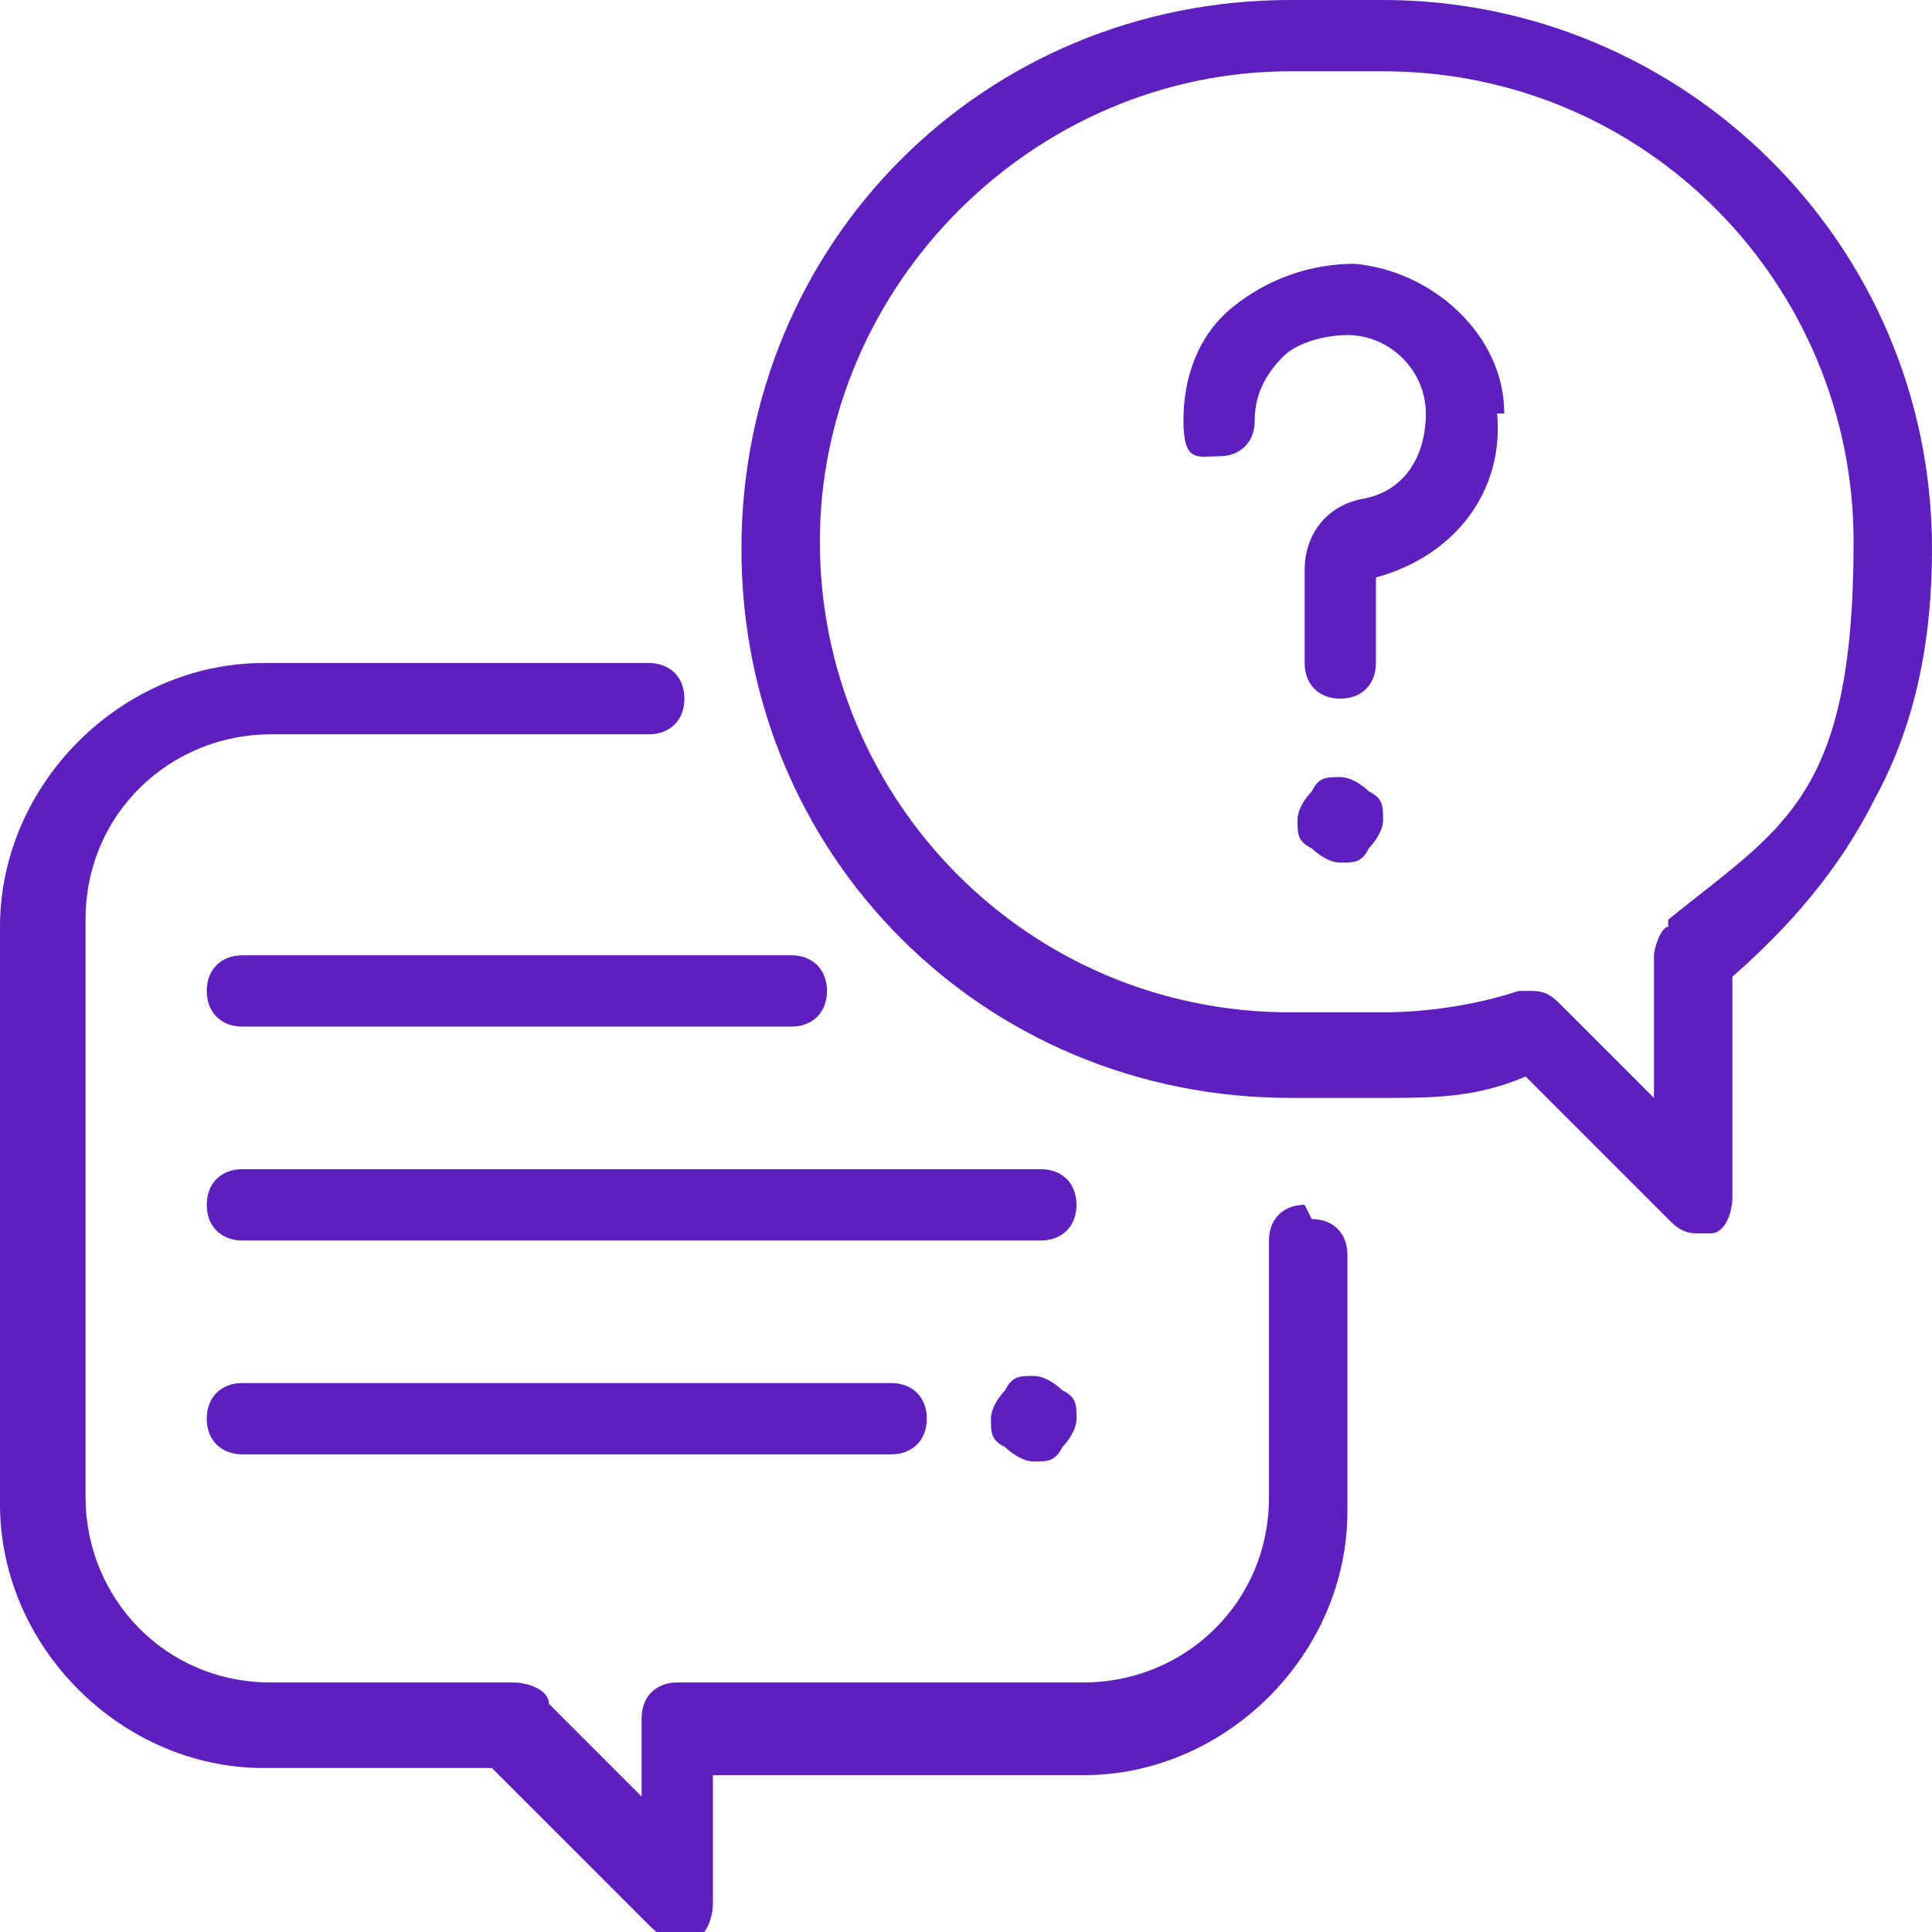
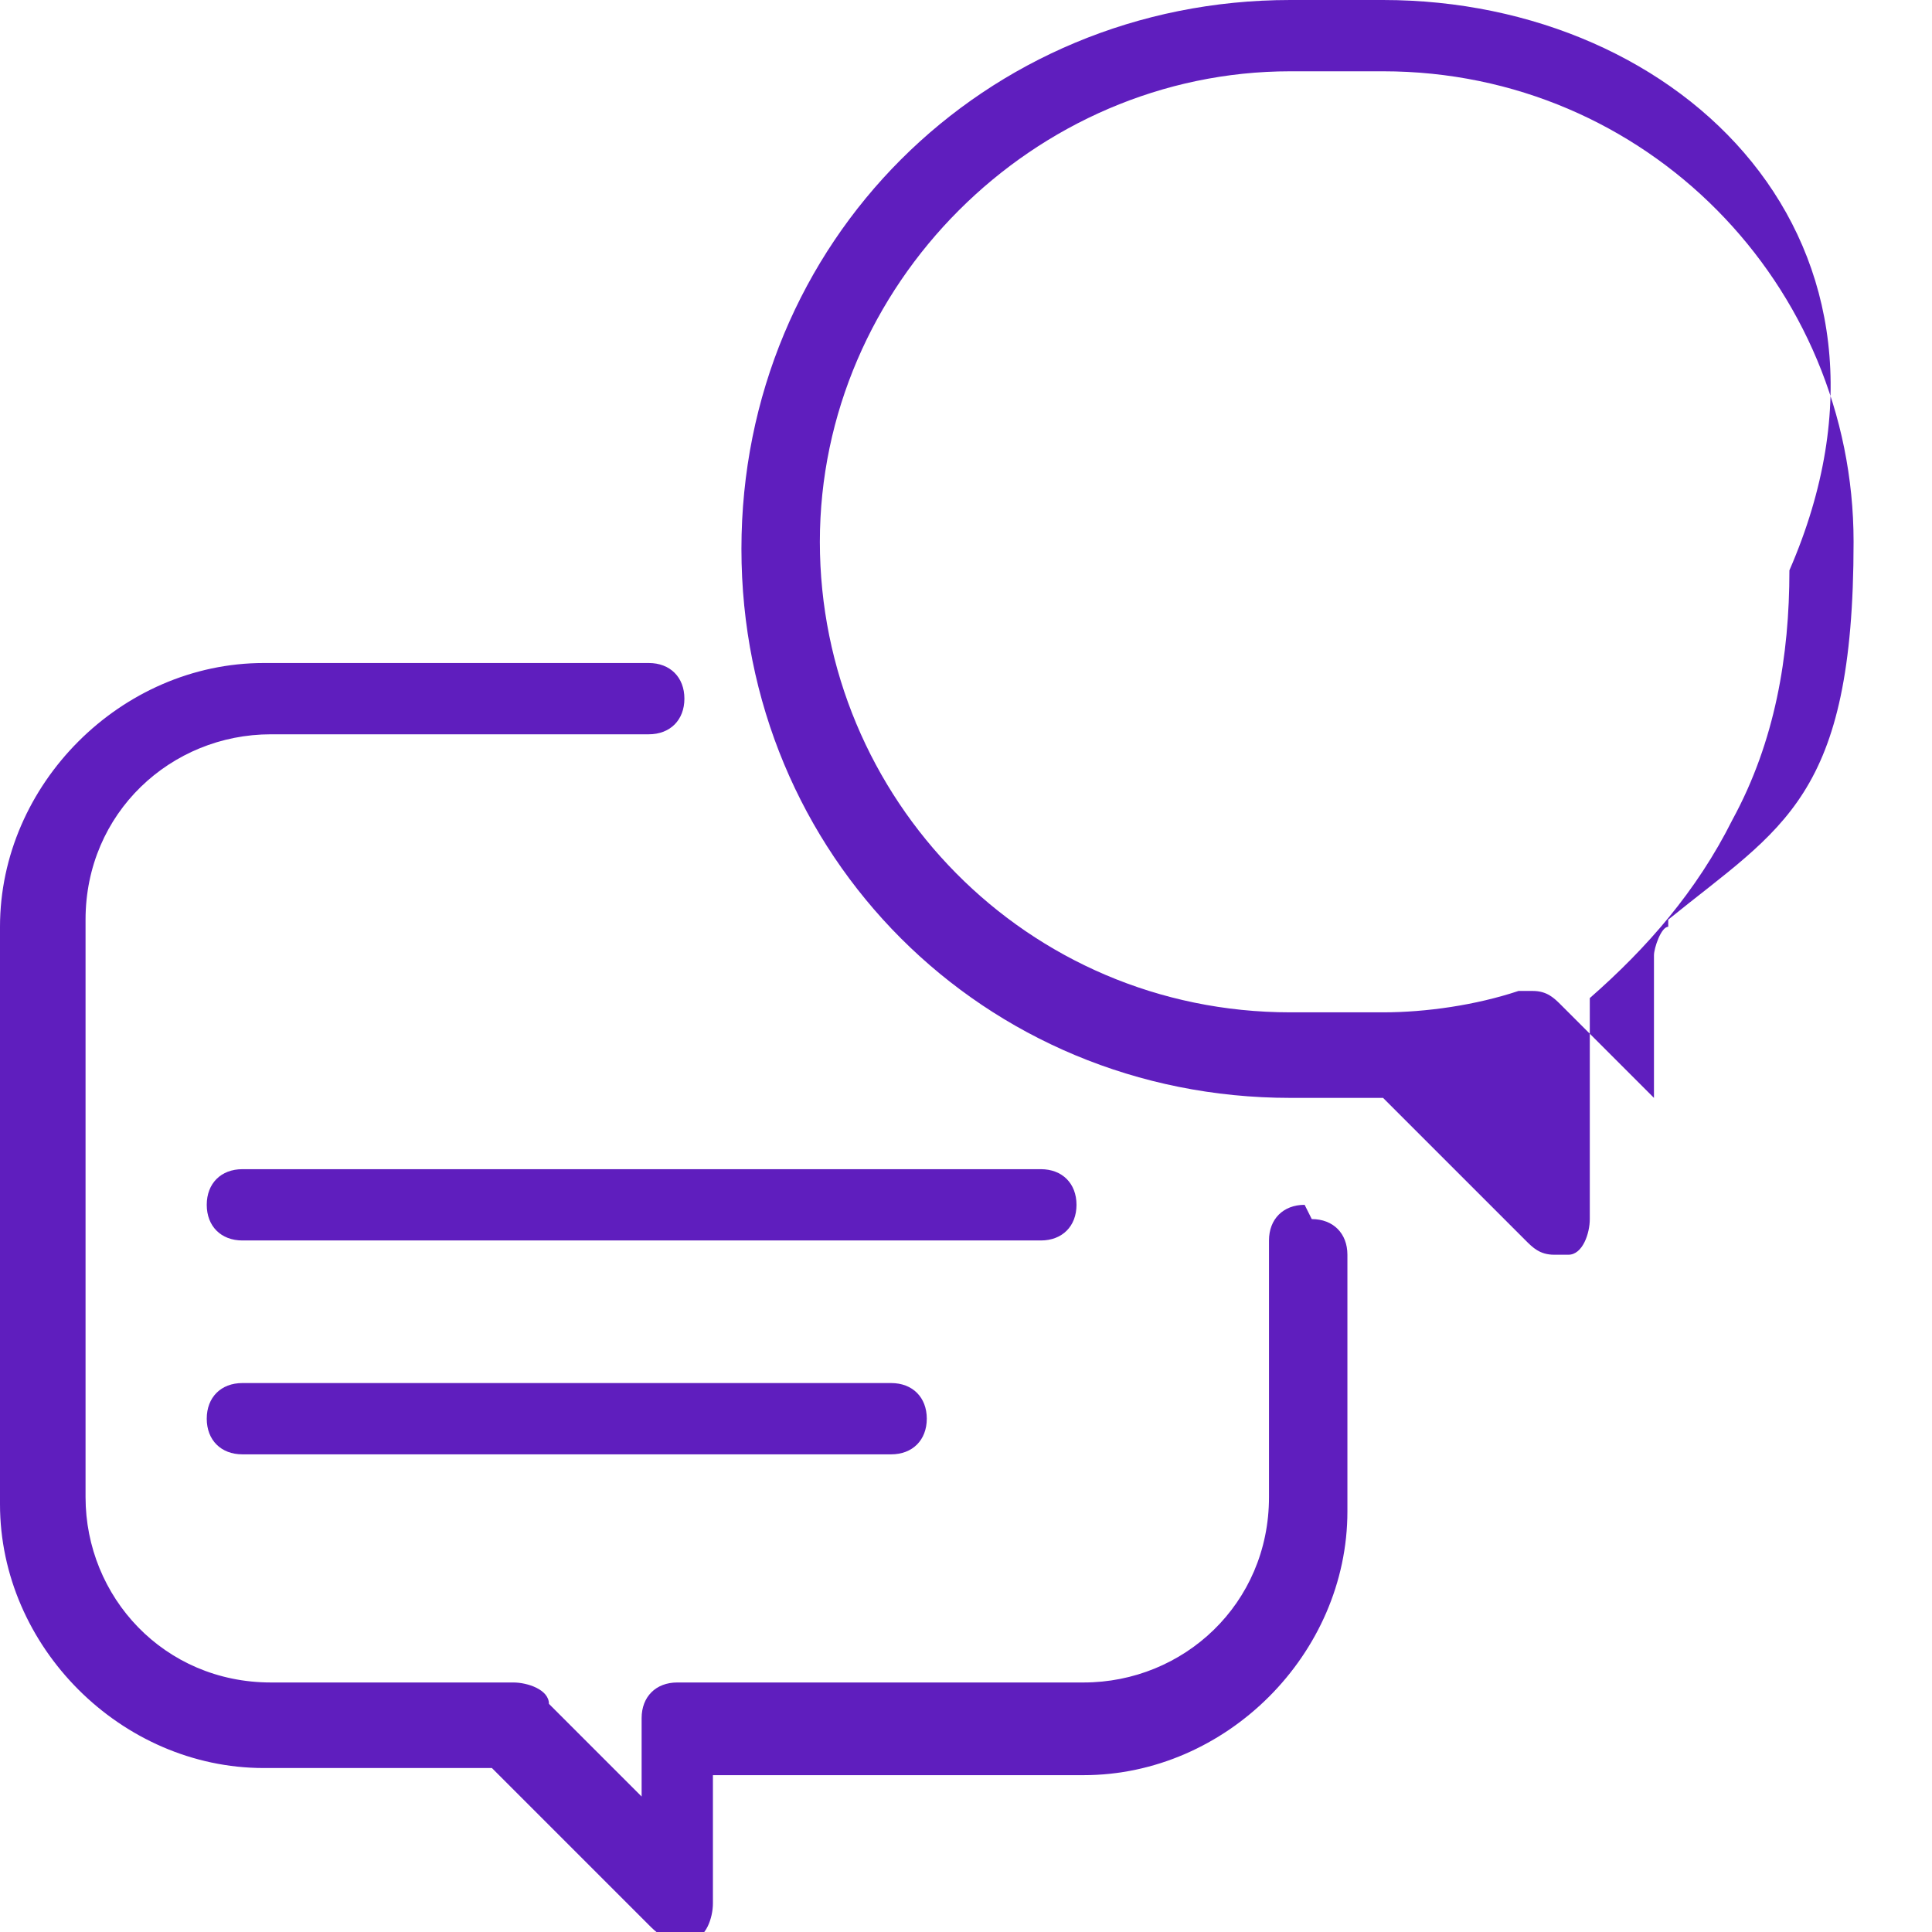
<svg xmlns="http://www.w3.org/2000/svg" id="Layer_1" data-name="Layer 1" width="27.069" height="27.069" version="1.1" viewBox="0 0 27.1 27.1">
  <defs>
    <style>
      .cls-1 {
        fill: #5f1ebe;
        stroke-width: 0px;
      }
    </style>
  </defs>
  <path class="cls-1" d="M18.3,16.9c-.3,0-.5.2-.5.5v3.6c0,1.5-1.2,2.6-2.6,2.6h-5.7c-.3,0-.5.2-.5.5v1.1s-1.3-1.3-1.3-1.3c0-.2-.3-.3-.5-.3h-3.4c-1.5,0-2.6-1.2-2.6-2.6v-8.1c0-1.5,1.2-2.6,2.6-2.6h5.3c.3,0,.5-.2.5-.5s-.2-.5-.5-.5H3.7c-2,0-3.7,1.7-3.7,3.7v8.1c0,2,1.7,3.7,3.7,3.7h3.2l2.2,2.2c.1.1.2.2.4.2s.1,0,.2,0c.2,0,.3-.3.3-.5v-1.8h5.2c2,0,3.7-1.7,3.7-3.7v-3.6c0-.3-.2-.5-.5-.5Z" />
-   <path class="cls-1" d="M19.4,0h-1.3C13.8,0,10.4,3.4,10.4,7.7s3.4,7.7,7.7,7.7h1.3c.7,0,1.3,0,2-.3l2,2c.1.1.2.2.4.2s.1,0,.2,0c.2,0,.3-.3.3-.5v-3.1c.8-.7,1.5-1.5,2-2.5.6-1.1.8-2.3.8-3.5C27.1,3.4,23.6,0,19.4,0ZM23.4,13c-.1,0-.2.3-.2.4v2l-1.3-1.3c-.1-.1-.2-.2-.4-.2s-.1,0-.2,0c-.6.2-1.3.3-1.9.3h-1.3c-3.7,0-6.6-3-6.6-6.6s3-6.6,6.6-6.6h1.3c3.7,0,6.6,3,6.6,6.6s-1,4-2.6,5.3Z" />
-   <path class="cls-1" d="M21.1,5.8c0-1.1-1-2-2.1-2.1-.6,0-1.2.2-1.7.6-.5.4-.7,1-.7,1.6s.2.5.5.5.5-.2.5-.5.1-.6.4-.9c.2-.2.6-.3.9-.3.6,0,1.1.5,1.1,1.1,0,.6-.3,1.1-.9,1.2-.5.1-.8.5-.8,1v1.3c0,.3.2.5.5.5s.5-.2.5-.5v-1.2c1.1-.3,1.8-1.2,1.7-2.3Z" />
-   <path class="cls-1" d="M19.2,11.1c0,0-.2-.2-.4-.2s-.3,0-.4.2c0,0-.2.2-.2.4s0,.3.2.4c0,0,.2.2.4.2s.3,0,.4-.2c0,0,.2-.2.2-.4s0-.3-.2-.4Z" />
+   <path class="cls-1" d="M19.4,0h-1.3C13.8,0,10.4,3.4,10.4,7.7s3.4,7.7,7.7,7.7h1.3l2,2c.1.1.2.2.4.2s.1,0,.2,0c.2,0,.3-.3.3-.5v-3.1c.8-.7,1.5-1.5,2-2.5.6-1.1.8-2.3.8-3.5C27.1,3.4,23.6,0,19.4,0ZM23.4,13c-.1,0-.2.3-.2.4v2l-1.3-1.3c-.1-.1-.2-.2-.4-.2s-.1,0-.2,0c-.6.2-1.3.3-1.9.3h-1.3c-3.7,0-6.6-3-6.6-6.6s3-6.6,6.6-6.6h1.3c3.7,0,6.6,3,6.6,6.6s-1,4-2.6,5.3Z" />
  <path class="cls-1" d="M14.5,16.4H3.4c-.3,0-.5.2-.5.5s.2.5.5.5h11.2c.3,0,.5-.2.5-.5s-.2-.5-.5-.5Z" />
-   <path class="cls-1" d="M14.9,19.5c0,0-.2-.2-.4-.2s-.3,0-.4.2c0,0-.2.2-.2.4s0,.3.2.4c0,0,.2.2.4.2s.3,0,.4-.2c0,0,.2-.2.2-.4s0-.3-.2-.4Z" />
  <path class="cls-1" d="M12.5,19.4H3.4c-.3,0-.5.2-.5.5s.2.5.5.5h9.1c.3,0,.5-.2.5-.5s-.2-.5-.5-.5Z" />
-   <path class="cls-1" d="M11.1,13.4H3.4c-.3,0-.5.2-.5.5s.2.5.5.5h7.7c.3,0,.5-.2.5-.5s-.2-.5-.5-.5Z" />
</svg>